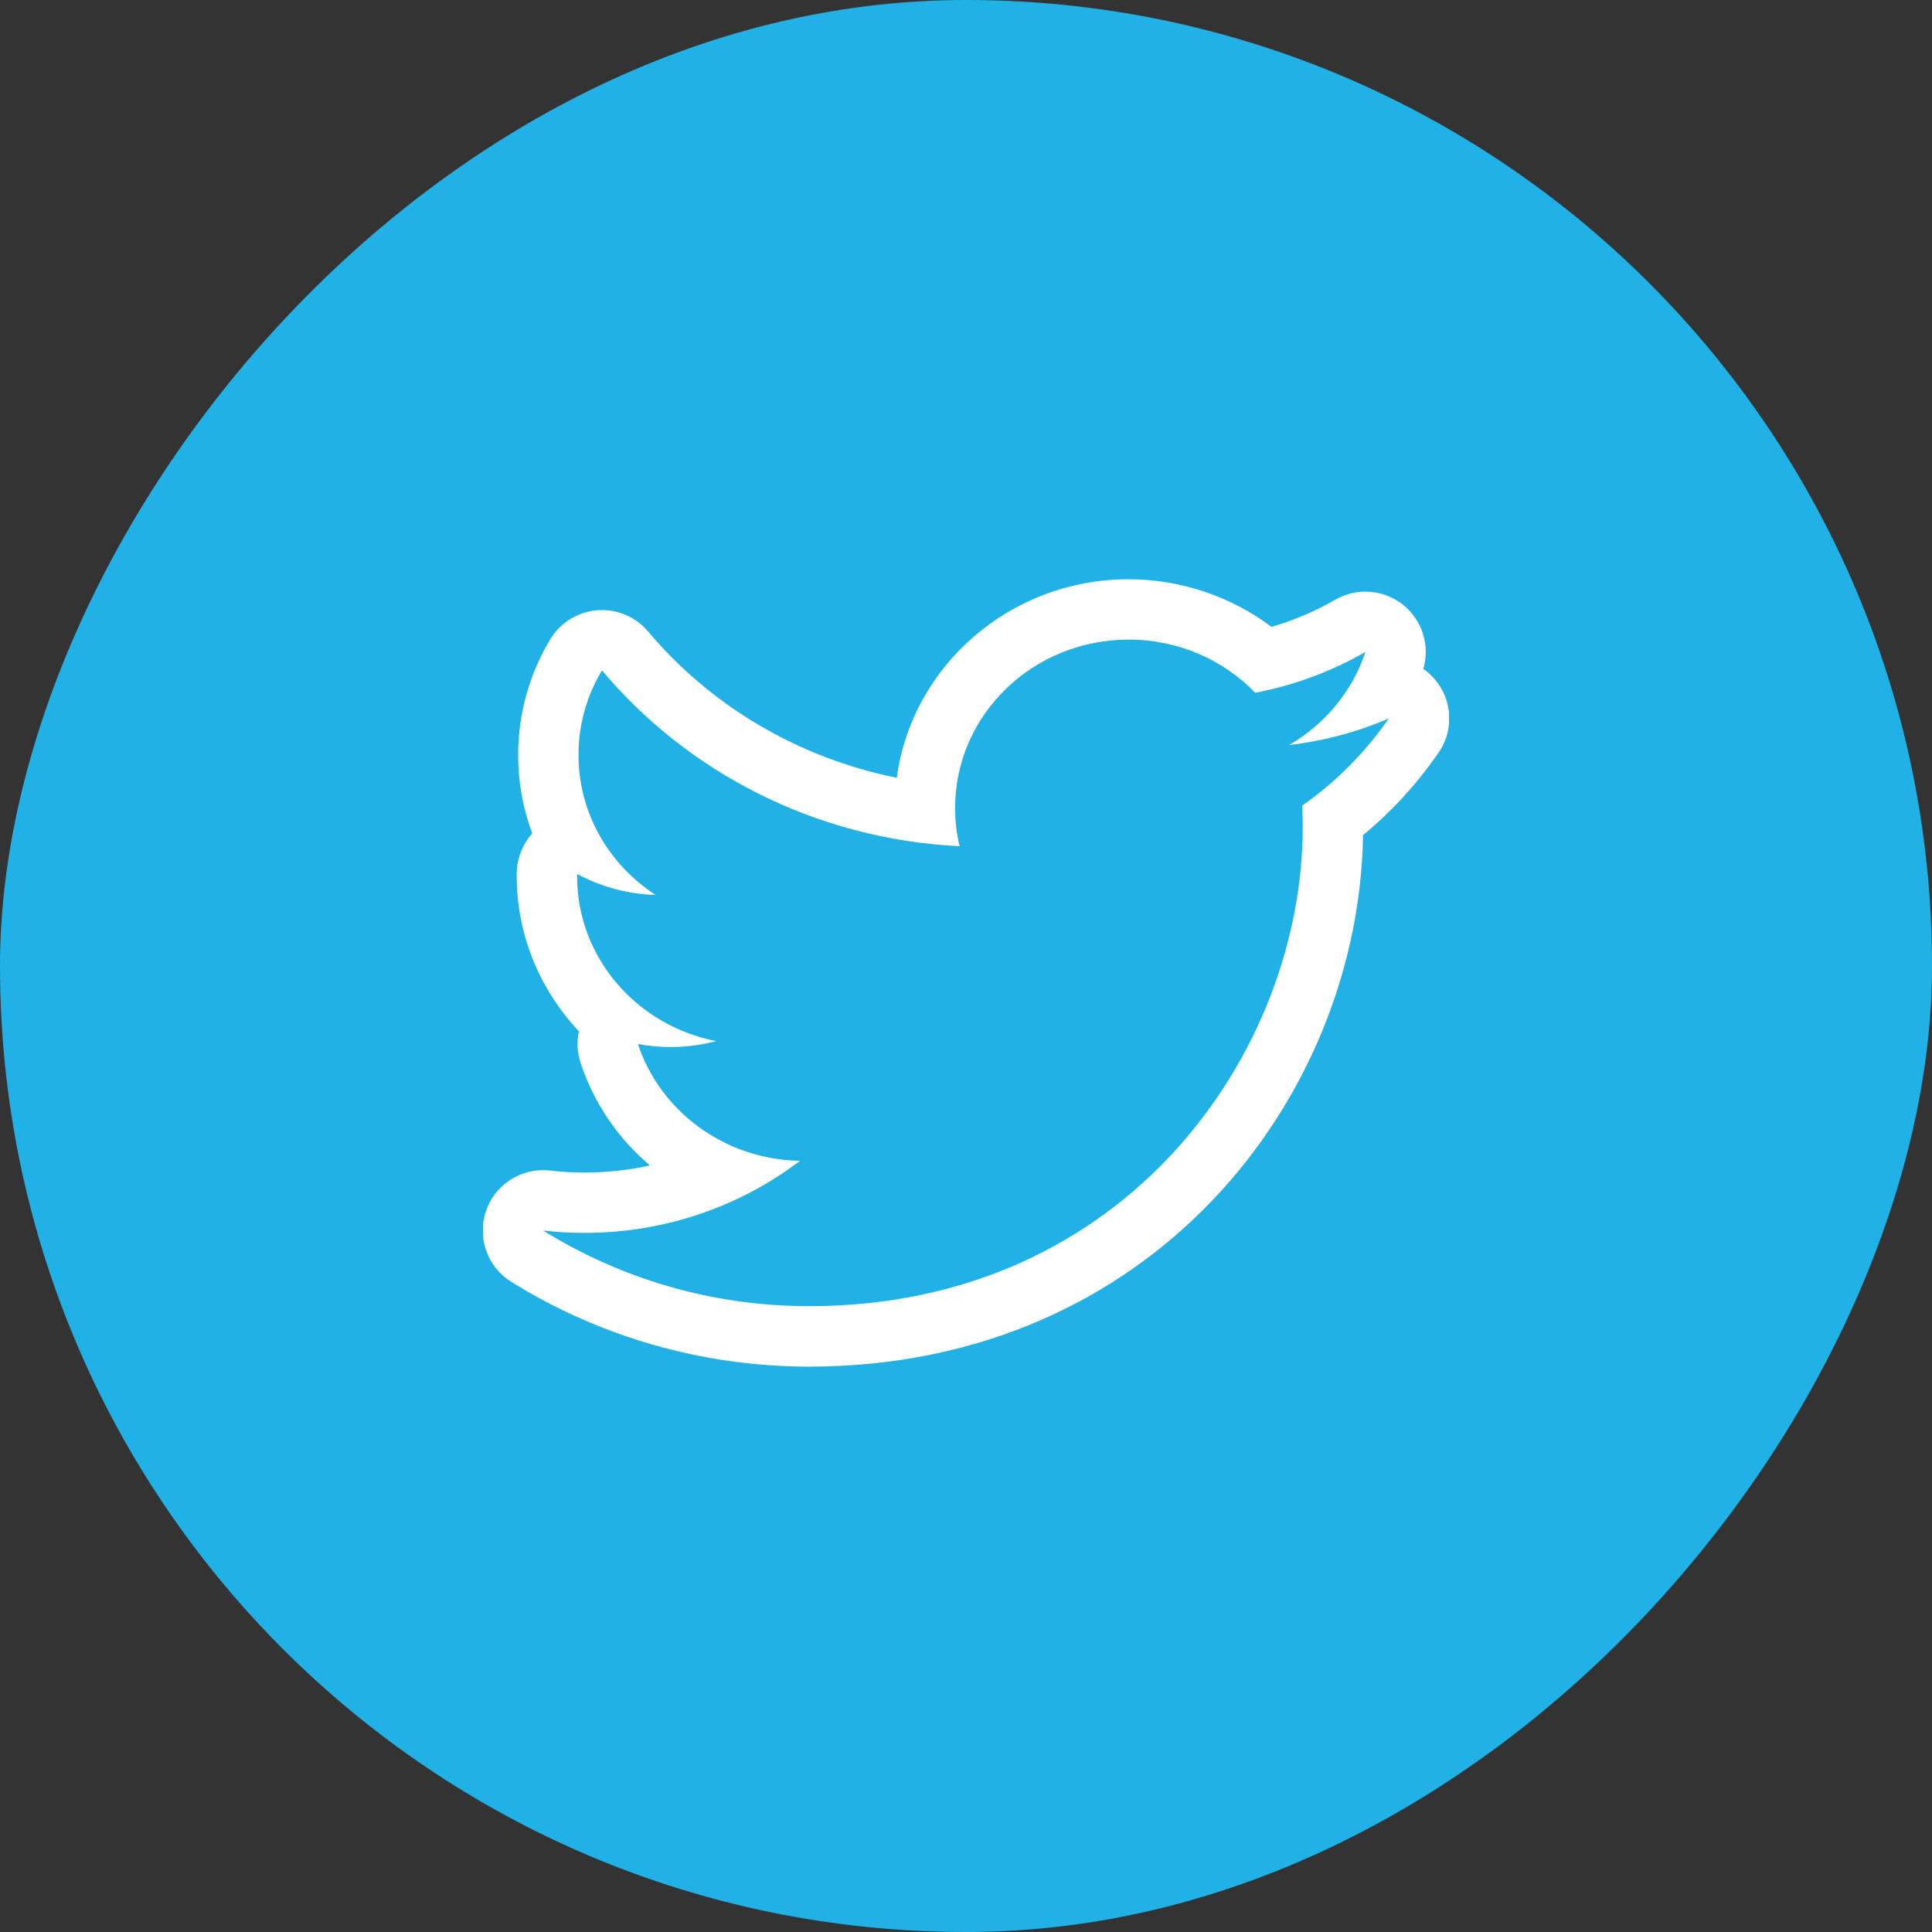
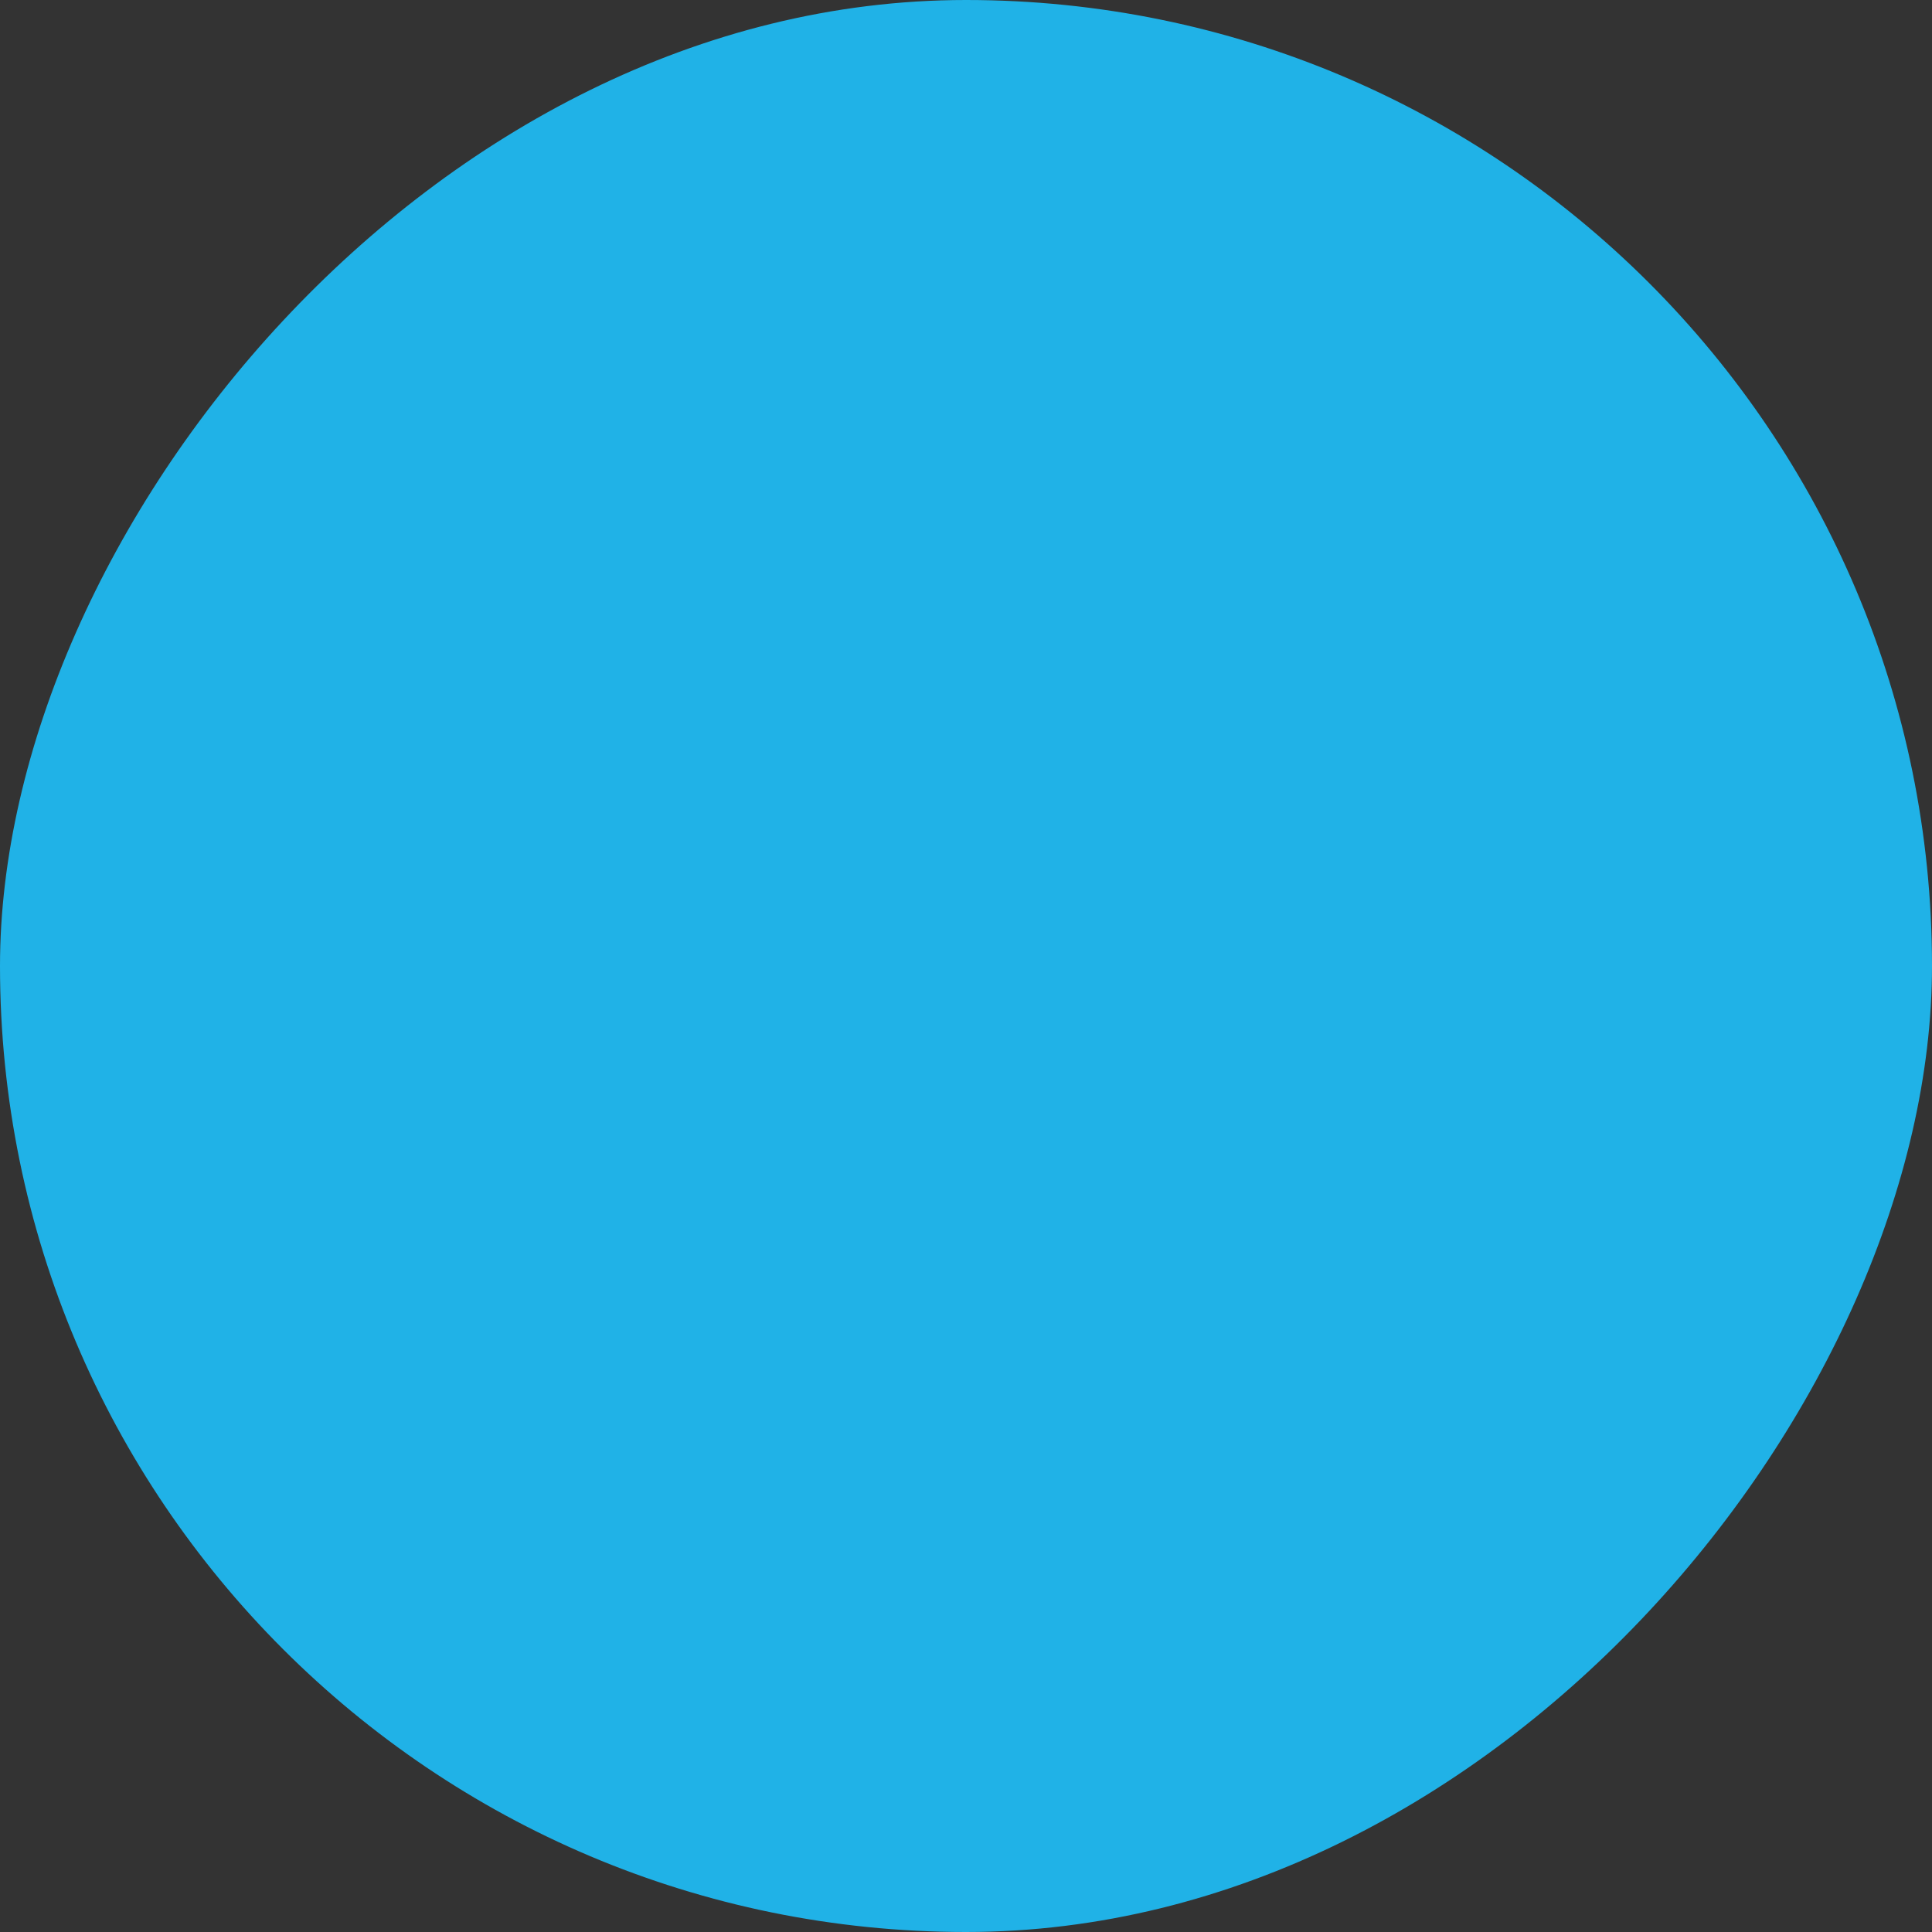
<svg xmlns="http://www.w3.org/2000/svg" width="56" height="56" viewBox="0 0 56 56" fill="none">
  <rect x="0" y="0" width="56" height="56" fill="#333333" stroke="none" />
  <rect width="56" height="56" rx="28" transform="matrix(-1 0 0 1 56 0)" fill="#20B2E7" />
  <g clip-path="url(#clip0_714_1119)">
    <path d="M32.714 18.539C34.16 18.539 35.466 19.131 36.385 20.081C37.529 19.86 38.608 19.456 39.577 18.897C39.202 20.036 38.404 20.991 37.367 21.595C38.382 21.476 39.354 21.215 40.255 20.825C39.579 21.802 38.728 22.663 37.746 23.351C37.755 23.559 37.76 23.77 37.76 23.98C37.76 30.426 32.702 37.86 23.451 37.86C20.612 37.86 17.967 37.05 15.743 35.667C16.141 35.713 16.541 35.736 16.942 35.736C19.297 35.736 21.467 34.957 23.189 33.647C20.987 33.609 19.128 32.197 18.491 30.261C18.803 30.319 19.12 30.349 19.437 30.349C19.895 30.349 20.34 30.289 20.761 30.177C18.46 29.731 16.727 27.759 16.727 25.394V25.332C17.405 25.697 18.18 25.917 19.006 25.942C17.655 25.067 16.768 23.576 16.768 21.883C16.768 20.988 17.016 20.15 17.449 19.432C19.929 22.382 23.634 24.324 27.815 24.528C27.729 24.172 27.684 23.796 27.684 23.418C27.684 20.723 29.936 18.539 32.714 18.539V18.539ZM40.255 20.826H40.26H40.255ZM32.714 16.79C29.278 16.79 26.431 19.3 25.993 22.544C23.181 21.979 20.625 20.49 18.788 18.307C18.623 18.111 18.419 17.954 18.187 17.847C17.956 17.739 17.704 17.683 17.448 17.683C17.403 17.683 17.357 17.685 17.311 17.688C17.034 17.71 16.766 17.798 16.529 17.945C16.292 18.091 16.094 18.292 15.95 18.53C15.34 19.542 15.018 20.702 15.018 21.884C15.018 22.673 15.159 23.441 15.428 24.159C15.142 24.477 14.977 24.893 14.977 25.333V25.395C14.977 27.109 15.655 28.7 16.78 29.892C16.715 30.192 16.73 30.506 16.828 30.808C17.217 31.988 17.923 33.006 18.839 33.781C18.224 33.918 17.589 33.987 16.941 33.987C16.599 33.987 16.265 33.968 15.95 33.93C15.88 33.921 15.811 33.918 15.741 33.918C15.006 33.918 14.339 34.381 14.091 35.088C13.82 35.862 14.121 36.721 14.818 37.154C17.403 38.763 20.388 39.612 23.451 39.612C33.404 39.612 39.392 31.819 39.508 24.208C40.325 23.532 41.047 22.749 41.654 21.879C41.884 21.577 42.008 21.207 42.008 20.827C42.008 20.231 41.71 19.705 41.256 19.389C41.453 18.715 41.229 17.986 40.682 17.541C40.362 17.281 39.971 17.149 39.577 17.149C39.27 17.149 38.969 17.23 38.703 17.383C38.125 17.717 37.506 17.98 36.855 18.17C35.676 17.284 34.215 16.79 32.714 16.79V16.79Z" fill="white" />
  </g>
  <defs>
    <clipPath id="clip0_714_1119">
-       <rect width="28" height="28" fill="white" transform="translate(14 14.2)" />
-     </clipPath>
+       </clipPath>
  </defs>
</svg>